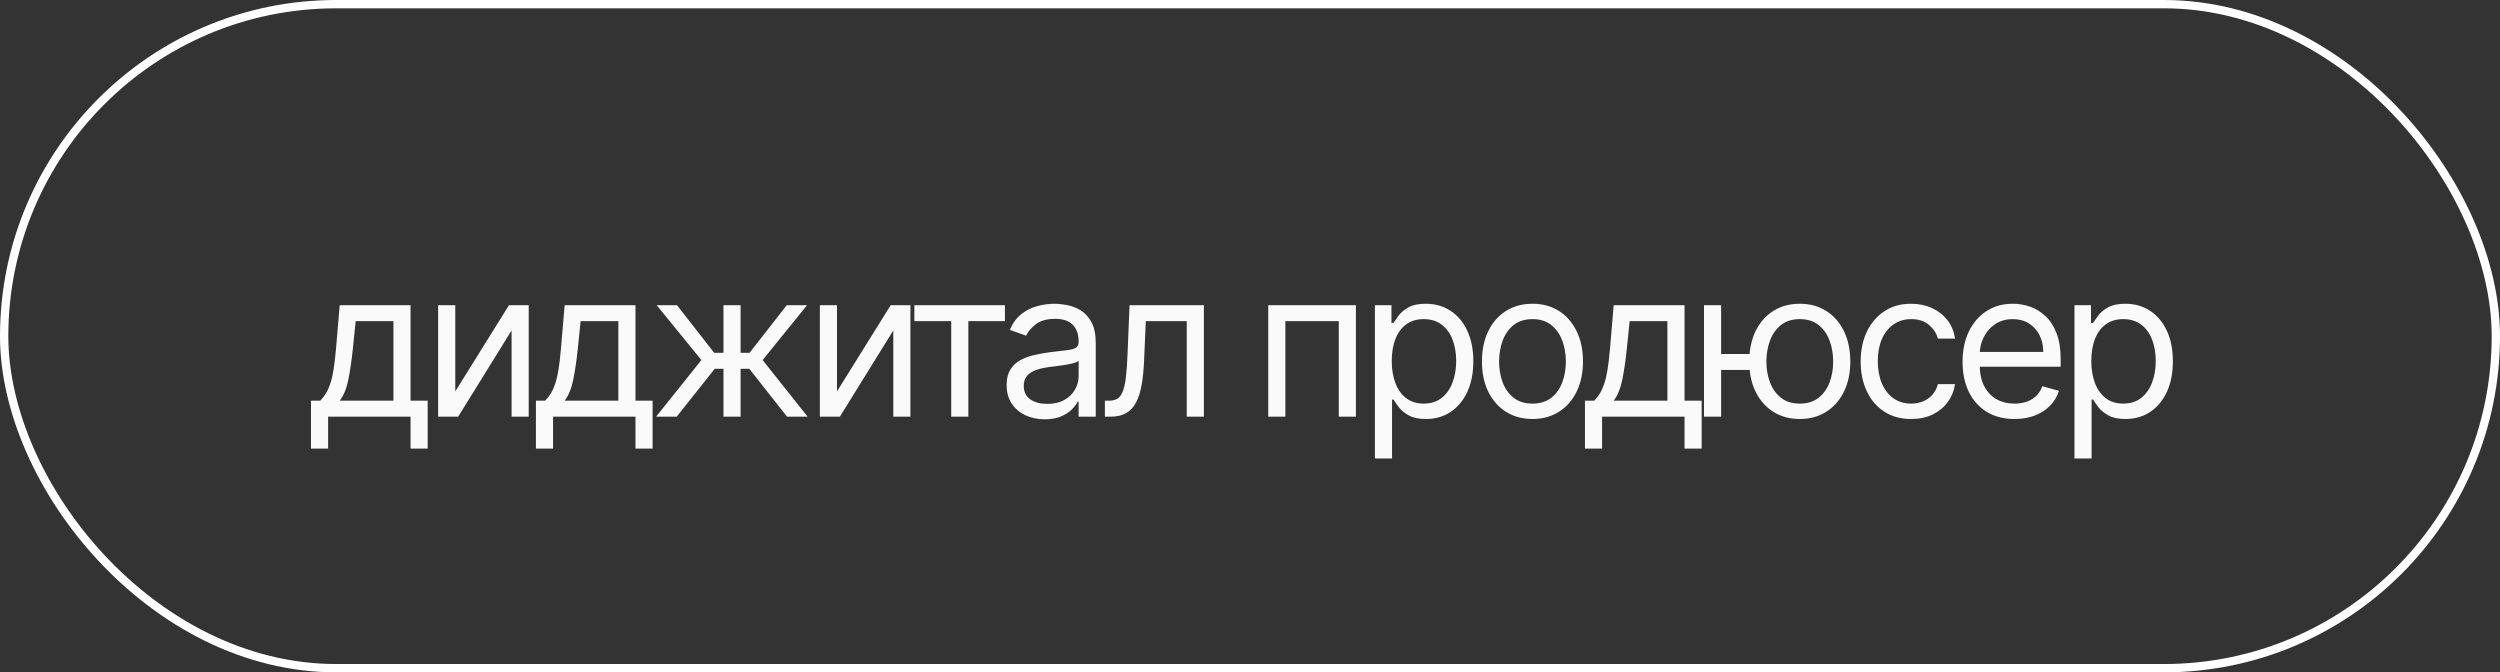
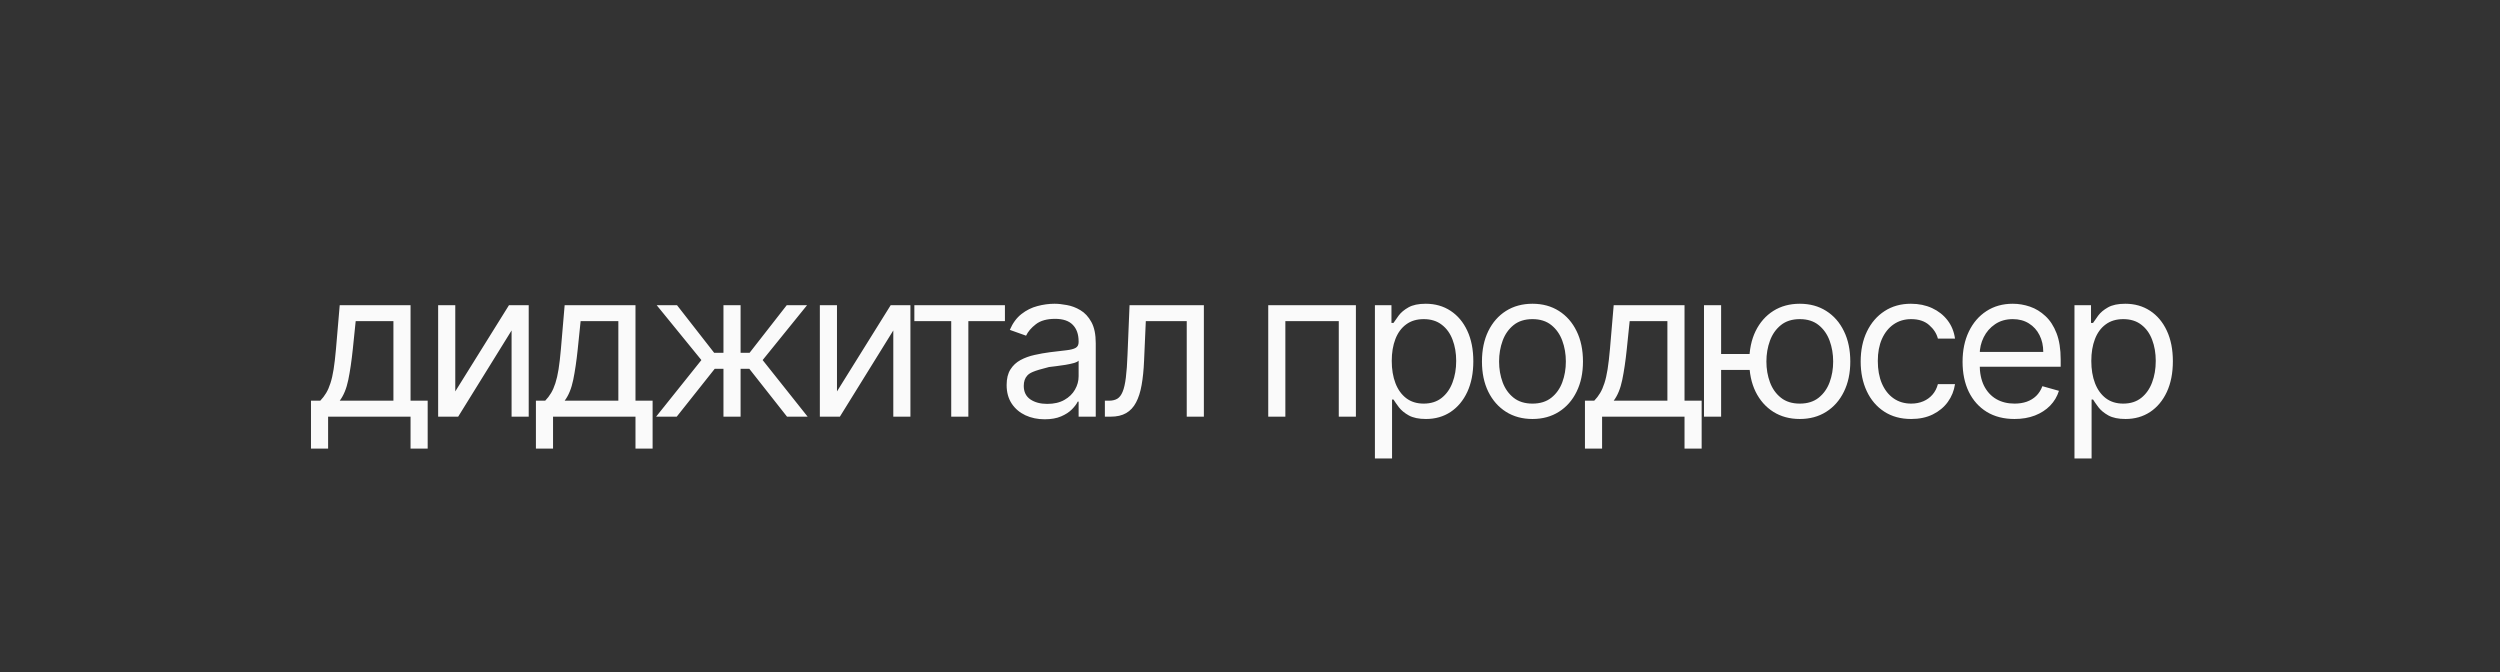
<svg xmlns="http://www.w3.org/2000/svg" width="264" height="71" viewBox="0 0 264 71" fill="none">
  <rect x="0" y="0" width="264" height="71" fill="#333333" stroke="none" />
-   <path d="M32.84 47.372V42.314H33.821C34.061 42.064 34.267 41.793 34.441 41.502C34.615 41.211 34.766 40.866 34.893 40.467C35.026 40.064 35.139 39.573 35.23 38.996C35.322 38.413 35.404 37.711 35.476 36.888L35.874 32.229H43.354V42.314H45.162V47.372H43.354V44H34.648V47.372H32.84ZM35.874 42.314H41.545V33.915H37.56L37.254 36.888C37.126 38.12 36.968 39.195 36.779 40.115C36.59 41.034 36.288 41.767 35.874 42.314ZM48.077 41.333L53.747 32.229H55.832V44H54.023V34.896L48.383 44H46.268V32.229H48.077V41.333ZM56.593 47.372V42.314H57.574C57.814 42.064 58.021 41.793 58.194 41.502C58.368 41.211 58.519 40.866 58.647 40.467C58.779 40.064 58.892 39.573 58.984 38.996C59.076 38.413 59.157 37.711 59.229 36.888L59.627 32.229H67.107V42.314H68.915V47.372H67.107V44H58.401V47.372H56.593ZM59.627 42.314H65.298V33.915H61.313L61.007 36.888C60.879 38.12 60.721 39.195 60.532 40.115C60.343 41.034 60.041 41.767 59.627 42.314ZM69.285 44L74.067 38.023L69.347 32.229H71.493L75.416 37.256H76.397V32.229H78.206V37.256H79.156L83.079 32.229H85.225L80.535 38.023L85.287 44H83.11L79.125 38.942H78.206V44H76.397V38.942H75.477L71.462 44H69.285ZM88.385 41.333L94.056 32.229H96.14V44H94.332V34.896L88.691 44H86.576V32.229H88.385V41.333ZM96.556 33.915V32.229H106.12V33.915H102.258V44H100.449V33.915H96.556ZM110.316 44.276C109.57 44.276 108.893 44.135 108.285 43.854C107.677 43.568 107.194 43.157 106.837 42.621C106.479 42.079 106.3 41.425 106.3 40.659C106.3 39.984 106.433 39.438 106.699 39.019C106.965 38.595 107.32 38.263 107.764 38.023C108.209 37.782 108.699 37.604 109.235 37.486C109.777 37.364 110.321 37.267 110.868 37.195C111.583 37.103 112.163 37.034 112.607 36.988C113.057 36.937 113.384 36.853 113.588 36.735C113.798 36.618 113.902 36.413 113.902 36.122V36.061C113.902 35.305 113.696 34.717 113.282 34.298C112.873 33.879 112.252 33.67 111.419 33.67C110.556 33.67 109.879 33.859 109.389 34.237C108.898 34.615 108.553 35.019 108.354 35.448L106.638 34.835C106.944 34.119 107.353 33.562 107.864 33.164C108.38 32.76 108.942 32.479 109.55 32.321C110.163 32.158 110.766 32.076 111.358 32.076C111.736 32.076 112.17 32.122 112.661 32.214C113.157 32.301 113.634 32.482 114.094 32.758C114.559 33.034 114.945 33.45 115.251 34.007C115.558 34.564 115.711 35.31 115.711 36.245V44H113.902V42.406H113.81C113.688 42.661 113.483 42.935 113.197 43.226C112.911 43.517 112.531 43.765 112.056 43.969C111.58 44.174 111.001 44.276 110.316 44.276ZM110.592 42.651C111.307 42.651 111.91 42.511 112.4 42.23C112.896 41.949 113.269 41.586 113.519 41.142C113.775 40.697 113.902 40.23 113.902 39.739V38.084C113.826 38.176 113.657 38.26 113.397 38.337C113.141 38.408 112.845 38.472 112.508 38.528C112.176 38.58 111.851 38.625 111.534 38.666C111.223 38.702 110.97 38.733 110.776 38.758C110.306 38.82 109.866 38.919 109.458 39.057C109.054 39.19 108.727 39.392 108.477 39.663C108.232 39.928 108.109 40.291 108.109 40.751C108.109 41.379 108.341 41.854 108.806 42.176C109.276 42.493 109.871 42.651 110.592 42.651ZM116.675 44V42.314H117.104C117.457 42.314 117.75 42.245 117.985 42.107C118.22 41.964 118.409 41.716 118.552 41.364C118.701 41.006 118.813 40.511 118.89 39.877C118.971 39.239 119.03 38.426 119.066 37.44L119.28 32.229H127.128V44H125.319V33.915H120.997L120.813 38.114C120.772 39.08 120.685 39.931 120.553 40.666C120.425 41.397 120.228 42.01 119.963 42.506C119.702 43.001 119.355 43.374 118.92 43.624C118.486 43.875 117.942 44 117.288 44H116.675ZM133.926 44V32.229H143.183V44H141.375V33.915H135.734V44H133.926ZM145.191 48.414V32.229H146.938V34.099H147.153C147.286 33.895 147.47 33.634 147.705 33.317C147.945 32.995 148.287 32.709 148.732 32.459C149.181 32.203 149.789 32.076 150.556 32.076C151.547 32.076 152.42 32.324 153.176 32.819C153.933 33.315 154.523 34.017 154.947 34.927C155.371 35.836 155.583 36.909 155.583 38.145C155.583 39.392 155.371 40.472 154.947 41.387C154.523 42.296 153.935 43.001 153.184 43.502C152.433 43.997 151.567 44.245 150.586 44.245C149.83 44.245 149.225 44.12 148.77 43.87C148.315 43.614 147.965 43.326 147.72 43.004C147.475 42.677 147.286 42.406 147.153 42.191H147V48.414H145.191ZM146.969 38.114C146.969 39.004 147.099 39.788 147.36 40.467C147.62 41.142 148.001 41.67 148.502 42.053C149.002 42.432 149.615 42.621 150.341 42.621C151.097 42.621 151.728 42.421 152.234 42.023C152.745 41.619 153.128 41.078 153.383 40.398C153.644 39.714 153.774 38.952 153.774 38.114C153.774 37.287 153.646 36.541 153.391 35.877C153.141 35.208 152.76 34.679 152.249 34.291C151.743 33.897 151.107 33.7 150.341 33.7C149.605 33.7 148.987 33.887 148.486 34.26C147.986 34.628 147.608 35.144 147.352 35.808C147.097 36.467 146.969 37.236 146.969 38.114ZM161.829 44.245C160.766 44.245 159.834 43.992 159.032 43.487C158.235 42.981 157.611 42.273 157.162 41.364C156.717 40.454 156.495 39.392 156.495 38.176C156.495 36.95 156.717 35.879 157.162 34.965C157.611 34.05 158.235 33.34 159.032 32.834C159.834 32.329 160.766 32.076 161.829 32.076C162.891 32.076 163.821 32.329 164.618 32.834C165.42 33.34 166.043 34.05 166.488 34.965C166.938 35.879 167.162 36.95 167.162 38.176C167.162 39.392 166.938 40.454 166.488 41.364C166.043 42.273 165.42 42.981 164.618 43.487C163.821 43.992 162.891 44.245 161.829 44.245ZM161.829 42.621C162.636 42.621 163.3 42.414 163.821 42C164.342 41.586 164.728 41.042 164.978 40.368C165.229 39.693 165.354 38.963 165.354 38.176C165.354 37.389 165.229 36.656 164.978 35.977C164.728 35.297 164.342 34.748 163.821 34.329C163.3 33.91 162.636 33.7 161.829 33.7C161.021 33.7 160.357 33.91 159.836 34.329C159.315 34.748 158.929 35.297 158.679 35.977C158.429 36.656 158.303 37.389 158.303 38.176C158.303 38.963 158.429 39.693 158.679 40.368C158.929 41.042 159.315 41.586 159.836 42C160.357 42.414 161.021 42.621 161.829 42.621ZM167.371 47.372V42.314H168.352C168.592 42.064 168.799 41.793 168.973 41.502C169.147 41.211 169.298 40.866 169.425 40.467C169.558 40.064 169.67 39.573 169.762 38.996C169.854 38.413 169.936 37.711 170.008 36.888L170.406 32.229H177.886V42.314H179.694V47.372H177.886V44H169.18V47.372H167.371ZM170.406 42.314H176.077V33.915H172.092L171.786 36.888C171.658 38.12 171.499 39.195 171.31 40.115C171.121 41.034 170.82 41.767 170.406 42.314ZM186.44 37.379V39.065H180.217V37.379H186.44ZM181.75 32.229V44H179.942V32.229H181.75ZM190.057 44.245C188.995 44.245 188.062 43.992 187.26 43.487C186.463 42.981 185.84 42.273 185.39 41.364C184.946 40.454 184.724 39.392 184.724 38.176C184.724 36.95 184.946 35.879 185.39 34.965C185.84 34.05 186.463 33.34 187.26 32.834C188.062 32.329 188.995 32.076 190.057 32.076C191.12 32.076 192.05 32.329 192.847 32.834C193.649 33.34 194.272 34.05 194.717 34.965C195.166 35.879 195.391 36.95 195.391 38.176C195.391 39.392 195.166 40.454 194.717 41.364C194.272 42.273 193.649 42.981 192.847 43.487C192.05 43.992 191.12 44.245 190.057 44.245ZM190.057 42.621C190.864 42.621 191.529 42.414 192.05 42C192.571 41.586 192.957 41.042 193.207 40.368C193.457 39.693 193.582 38.963 193.582 38.176C193.582 37.389 193.457 36.656 193.207 35.977C192.957 35.297 192.571 34.748 192.05 34.329C191.529 33.91 190.864 33.7 190.057 33.7C189.25 33.7 188.586 33.91 188.065 34.329C187.544 34.748 187.158 35.297 186.908 35.977C186.657 36.656 186.532 37.389 186.532 38.176C186.532 38.963 186.657 39.693 186.908 40.368C187.158 41.042 187.544 41.586 188.065 42C188.586 42.414 189.25 42.621 190.057 42.621ZM201.821 44.245C200.717 44.245 199.767 43.985 198.97 43.464C198.173 42.943 197.56 42.225 197.131 41.31C196.702 40.396 196.487 39.351 196.487 38.176C196.487 36.98 196.707 35.925 197.146 35.011C197.591 34.091 198.209 33.373 199.001 32.858C199.798 32.336 200.727 32.076 201.79 32.076C202.618 32.076 203.364 32.229 204.028 32.536C204.692 32.842 205.236 33.271 205.66 33.823C206.084 34.375 206.347 35.019 206.449 35.754H204.641C204.503 35.218 204.196 34.743 203.721 34.329C203.251 33.91 202.618 33.7 201.821 33.7C201.116 33.7 200.498 33.884 199.966 34.252C199.44 34.615 199.029 35.128 198.732 35.792C198.441 36.452 198.296 37.226 198.296 38.114C198.296 39.024 198.439 39.816 198.725 40.49C199.016 41.165 199.425 41.688 199.951 42.061C200.482 42.434 201.106 42.621 201.821 42.621C202.291 42.621 202.717 42.539 203.101 42.375C203.484 42.212 203.808 41.977 204.074 41.67C204.339 41.364 204.528 40.996 204.641 40.567H206.449C206.347 41.262 206.094 41.888 205.691 42.444C205.292 42.996 204.763 43.435 204.104 43.762C203.451 44.084 202.689 44.245 201.821 44.245ZM212.734 44.245C211.6 44.245 210.621 43.995 209.799 43.494C208.981 42.988 208.35 42.283 207.906 41.379C207.466 40.47 207.247 39.412 207.247 38.206C207.247 37.001 207.466 35.938 207.906 35.019C208.35 34.094 208.968 33.373 209.76 32.858C210.557 32.336 211.487 32.076 212.55 32.076C213.163 32.076 213.768 32.178 214.366 32.382C214.964 32.587 215.508 32.919 215.998 33.379C216.489 33.833 216.88 34.436 217.171 35.187C217.462 35.938 217.608 36.863 217.608 37.961V38.728H208.534V37.164H215.768C215.768 36.5 215.636 35.907 215.37 35.386C215.109 34.865 214.736 34.454 214.251 34.153C213.771 33.851 213.204 33.7 212.55 33.7C211.829 33.7 211.206 33.879 210.68 34.237C210.159 34.589 209.758 35.049 209.477 35.616C209.196 36.183 209.055 36.791 209.055 37.44V38.482C209.055 39.371 209.209 40.125 209.515 40.743C209.827 41.356 210.258 41.824 210.81 42.145C211.362 42.462 212.003 42.621 212.734 42.621C213.209 42.621 213.638 42.554 214.021 42.421C214.409 42.283 214.744 42.079 215.025 41.808C215.306 41.532 215.523 41.19 215.676 40.781L217.424 41.272C217.24 41.864 216.931 42.386 216.496 42.835C216.062 43.28 215.526 43.627 214.887 43.877C214.248 44.123 213.531 44.245 212.734 44.245ZM219.064 48.414V32.229H220.811V34.099H221.026C221.159 33.895 221.342 33.634 221.577 33.317C221.818 32.995 222.16 32.709 222.604 32.459C223.054 32.203 223.662 32.076 224.428 32.076C225.419 32.076 226.293 32.324 227.049 32.819C227.805 33.315 228.395 34.017 228.819 34.927C229.243 35.836 229.455 36.909 229.455 38.145C229.455 39.392 229.243 40.472 228.819 41.387C228.395 42.296 227.808 43.001 227.057 43.502C226.306 43.997 225.44 44.245 224.459 44.245C223.703 44.245 223.097 44.12 222.643 43.87C222.188 43.614 221.838 43.326 221.593 43.004C221.348 42.677 221.159 42.406 221.026 42.191H220.872V48.414H219.064ZM220.842 38.114C220.842 39.004 220.972 39.788 221.233 40.467C221.493 41.142 221.874 41.67 222.374 42.053C222.875 42.432 223.488 42.621 224.214 42.621C224.97 42.621 225.601 42.421 226.107 42.023C226.617 41.619 227.001 41.078 227.256 40.398C227.517 39.714 227.647 38.952 227.647 38.114C227.647 37.287 227.519 36.541 227.264 35.877C227.013 35.208 226.633 34.679 226.122 34.291C225.616 33.897 224.98 33.7 224.214 33.7C223.478 33.7 222.86 33.887 222.359 34.26C221.858 34.628 221.48 35.144 221.225 35.808C220.97 36.467 220.842 37.236 220.842 38.114Z" fill="#FAFAFA" />
-   <rect x="0.439" y="0.439" width="263.122" height="70.122" rx="35.061" stroke="white" stroke-width="0.878" />
+   <path d="M32.84 47.372V42.314H33.821C34.061 42.064 34.267 41.793 34.441 41.502C34.615 41.211 34.766 40.866 34.893 40.467C35.026 40.064 35.139 39.573 35.23 38.996C35.322 38.413 35.404 37.711 35.476 36.888L35.874 32.229H43.354V42.314H45.162V47.372H43.354V44H34.648V47.372H32.84ZM35.874 42.314H41.545V33.915H37.56L37.254 36.888C37.126 38.12 36.968 39.195 36.779 40.115C36.59 41.034 36.288 41.767 35.874 42.314ZM48.077 41.333L53.747 32.229H55.832V44H54.023V34.896L48.383 44H46.268V32.229H48.077V41.333ZM56.593 47.372V42.314H57.574C57.814 42.064 58.021 41.793 58.194 41.502C58.368 41.211 58.519 40.866 58.647 40.467C58.779 40.064 58.892 39.573 58.984 38.996C59.076 38.413 59.157 37.711 59.229 36.888L59.627 32.229H67.107V42.314H68.915V47.372H67.107V44H58.401V47.372H56.593ZM59.627 42.314H65.298V33.915H61.313L61.007 36.888C60.879 38.12 60.721 39.195 60.532 40.115C60.343 41.034 60.041 41.767 59.627 42.314ZM69.285 44L74.067 38.023L69.347 32.229H71.493L75.416 37.256H76.397V32.229H78.206V37.256H79.156L83.079 32.229H85.225L80.535 38.023L85.287 44H83.11L79.125 38.942H78.206V44H76.397V38.942H75.477L71.462 44H69.285ZM88.385 41.333L94.056 32.229H96.14V44H94.332V34.896L88.691 44H86.576V32.229H88.385V41.333ZM96.556 33.915V32.229H106.12V33.915H102.258V44H100.449V33.915H96.556ZM110.316 44.276C109.57 44.276 108.893 44.135 108.285 43.854C107.677 43.568 107.194 43.157 106.837 42.621C106.479 42.079 106.3 41.425 106.3 40.659C106.3 39.984 106.433 39.438 106.699 39.019C106.965 38.595 107.32 38.263 107.764 38.023C108.209 37.782 108.699 37.604 109.235 37.486C109.777 37.364 110.321 37.267 110.868 37.195C111.583 37.103 112.163 37.034 112.607 36.988C113.057 36.937 113.384 36.853 113.588 36.735C113.798 36.618 113.902 36.413 113.902 36.122V36.061C113.902 35.305 113.696 34.717 113.282 34.298C112.873 33.879 112.252 33.67 111.419 33.67C110.556 33.67 109.879 33.859 109.389 34.237C108.898 34.615 108.553 35.019 108.354 35.448L106.638 34.835C106.944 34.119 107.353 33.562 107.864 33.164C108.38 32.76 108.942 32.479 109.55 32.321C110.163 32.158 110.766 32.076 111.358 32.076C111.736 32.076 112.17 32.122 112.661 32.214C113.157 32.301 113.634 32.482 114.094 32.758C114.559 33.034 114.945 33.45 115.251 34.007C115.558 34.564 115.711 35.31 115.711 36.245V44H113.902V42.406H113.81C113.688 42.661 113.483 42.935 113.197 43.226C112.911 43.517 112.531 43.765 112.056 43.969C111.58 44.174 111.001 44.276 110.316 44.276ZM110.592 42.651C111.307 42.651 111.91 42.511 112.4 42.23C112.896 41.949 113.269 41.586 113.519 41.142C113.775 40.697 113.902 40.23 113.902 39.739V38.084C113.826 38.176 113.657 38.26 113.397 38.337C113.141 38.408 112.845 38.472 112.508 38.528C112.176 38.58 111.851 38.625 111.534 38.666C111.223 38.702 110.97 38.733 110.776 38.758C109.054 39.19 108.727 39.392 108.477 39.663C108.232 39.928 108.109 40.291 108.109 40.751C108.109 41.379 108.341 41.854 108.806 42.176C109.276 42.493 109.871 42.651 110.592 42.651ZM116.675 44V42.314H117.104C117.457 42.314 117.75 42.245 117.985 42.107C118.22 41.964 118.409 41.716 118.552 41.364C118.701 41.006 118.813 40.511 118.89 39.877C118.971 39.239 119.03 38.426 119.066 37.44L119.28 32.229H127.128V44H125.319V33.915H120.997L120.813 38.114C120.772 39.08 120.685 39.931 120.553 40.666C120.425 41.397 120.228 42.01 119.963 42.506C119.702 43.001 119.355 43.374 118.92 43.624C118.486 43.875 117.942 44 117.288 44H116.675ZM133.926 44V32.229H143.183V44H141.375V33.915H135.734V44H133.926ZM145.191 48.414V32.229H146.938V34.099H147.153C147.286 33.895 147.47 33.634 147.705 33.317C147.945 32.995 148.287 32.709 148.732 32.459C149.181 32.203 149.789 32.076 150.556 32.076C151.547 32.076 152.42 32.324 153.176 32.819C153.933 33.315 154.523 34.017 154.947 34.927C155.371 35.836 155.583 36.909 155.583 38.145C155.583 39.392 155.371 40.472 154.947 41.387C154.523 42.296 153.935 43.001 153.184 43.502C152.433 43.997 151.567 44.245 150.586 44.245C149.83 44.245 149.225 44.12 148.77 43.87C148.315 43.614 147.965 43.326 147.72 43.004C147.475 42.677 147.286 42.406 147.153 42.191H147V48.414H145.191ZM146.969 38.114C146.969 39.004 147.099 39.788 147.36 40.467C147.62 41.142 148.001 41.67 148.502 42.053C149.002 42.432 149.615 42.621 150.341 42.621C151.097 42.621 151.728 42.421 152.234 42.023C152.745 41.619 153.128 41.078 153.383 40.398C153.644 39.714 153.774 38.952 153.774 38.114C153.774 37.287 153.646 36.541 153.391 35.877C153.141 35.208 152.76 34.679 152.249 34.291C151.743 33.897 151.107 33.7 150.341 33.7C149.605 33.7 148.987 33.887 148.486 34.26C147.986 34.628 147.608 35.144 147.352 35.808C147.097 36.467 146.969 37.236 146.969 38.114ZM161.829 44.245C160.766 44.245 159.834 43.992 159.032 43.487C158.235 42.981 157.611 42.273 157.162 41.364C156.717 40.454 156.495 39.392 156.495 38.176C156.495 36.95 156.717 35.879 157.162 34.965C157.611 34.05 158.235 33.34 159.032 32.834C159.834 32.329 160.766 32.076 161.829 32.076C162.891 32.076 163.821 32.329 164.618 32.834C165.42 33.34 166.043 34.05 166.488 34.965C166.938 35.879 167.162 36.95 167.162 38.176C167.162 39.392 166.938 40.454 166.488 41.364C166.043 42.273 165.42 42.981 164.618 43.487C163.821 43.992 162.891 44.245 161.829 44.245ZM161.829 42.621C162.636 42.621 163.3 42.414 163.821 42C164.342 41.586 164.728 41.042 164.978 40.368C165.229 39.693 165.354 38.963 165.354 38.176C165.354 37.389 165.229 36.656 164.978 35.977C164.728 35.297 164.342 34.748 163.821 34.329C163.3 33.91 162.636 33.7 161.829 33.7C161.021 33.7 160.357 33.91 159.836 34.329C159.315 34.748 158.929 35.297 158.679 35.977C158.429 36.656 158.303 37.389 158.303 38.176C158.303 38.963 158.429 39.693 158.679 40.368C158.929 41.042 159.315 41.586 159.836 42C160.357 42.414 161.021 42.621 161.829 42.621ZM167.371 47.372V42.314H168.352C168.592 42.064 168.799 41.793 168.973 41.502C169.147 41.211 169.298 40.866 169.425 40.467C169.558 40.064 169.67 39.573 169.762 38.996C169.854 38.413 169.936 37.711 170.008 36.888L170.406 32.229H177.886V42.314H179.694V47.372H177.886V44H169.18V47.372H167.371ZM170.406 42.314H176.077V33.915H172.092L171.786 36.888C171.658 38.12 171.499 39.195 171.31 40.115C171.121 41.034 170.82 41.767 170.406 42.314ZM186.44 37.379V39.065H180.217V37.379H186.44ZM181.75 32.229V44H179.942V32.229H181.75ZM190.057 44.245C188.995 44.245 188.062 43.992 187.26 43.487C186.463 42.981 185.84 42.273 185.39 41.364C184.946 40.454 184.724 39.392 184.724 38.176C184.724 36.95 184.946 35.879 185.39 34.965C185.84 34.05 186.463 33.34 187.26 32.834C188.062 32.329 188.995 32.076 190.057 32.076C191.12 32.076 192.05 32.329 192.847 32.834C193.649 33.34 194.272 34.05 194.717 34.965C195.166 35.879 195.391 36.95 195.391 38.176C195.391 39.392 195.166 40.454 194.717 41.364C194.272 42.273 193.649 42.981 192.847 43.487C192.05 43.992 191.12 44.245 190.057 44.245ZM190.057 42.621C190.864 42.621 191.529 42.414 192.05 42C192.571 41.586 192.957 41.042 193.207 40.368C193.457 39.693 193.582 38.963 193.582 38.176C193.582 37.389 193.457 36.656 193.207 35.977C192.957 35.297 192.571 34.748 192.05 34.329C191.529 33.91 190.864 33.7 190.057 33.7C189.25 33.7 188.586 33.91 188.065 34.329C187.544 34.748 187.158 35.297 186.908 35.977C186.657 36.656 186.532 37.389 186.532 38.176C186.532 38.963 186.657 39.693 186.908 40.368C187.158 41.042 187.544 41.586 188.065 42C188.586 42.414 189.25 42.621 190.057 42.621ZM201.821 44.245C200.717 44.245 199.767 43.985 198.97 43.464C198.173 42.943 197.56 42.225 197.131 41.31C196.702 40.396 196.487 39.351 196.487 38.176C196.487 36.98 196.707 35.925 197.146 35.011C197.591 34.091 198.209 33.373 199.001 32.858C199.798 32.336 200.727 32.076 201.79 32.076C202.618 32.076 203.364 32.229 204.028 32.536C204.692 32.842 205.236 33.271 205.66 33.823C206.084 34.375 206.347 35.019 206.449 35.754H204.641C204.503 35.218 204.196 34.743 203.721 34.329C203.251 33.91 202.618 33.7 201.821 33.7C201.116 33.7 200.498 33.884 199.966 34.252C199.44 34.615 199.029 35.128 198.732 35.792C198.441 36.452 198.296 37.226 198.296 38.114C198.296 39.024 198.439 39.816 198.725 40.49C199.016 41.165 199.425 41.688 199.951 42.061C200.482 42.434 201.106 42.621 201.821 42.621C202.291 42.621 202.717 42.539 203.101 42.375C203.484 42.212 203.808 41.977 204.074 41.67C204.339 41.364 204.528 40.996 204.641 40.567H206.449C206.347 41.262 206.094 41.888 205.691 42.444C205.292 42.996 204.763 43.435 204.104 43.762C203.451 44.084 202.689 44.245 201.821 44.245ZM212.734 44.245C211.6 44.245 210.621 43.995 209.799 43.494C208.981 42.988 208.35 42.283 207.906 41.379C207.466 40.47 207.247 39.412 207.247 38.206C207.247 37.001 207.466 35.938 207.906 35.019C208.35 34.094 208.968 33.373 209.76 32.858C210.557 32.336 211.487 32.076 212.55 32.076C213.163 32.076 213.768 32.178 214.366 32.382C214.964 32.587 215.508 32.919 215.998 33.379C216.489 33.833 216.88 34.436 217.171 35.187C217.462 35.938 217.608 36.863 217.608 37.961V38.728H208.534V37.164H215.768C215.768 36.5 215.636 35.907 215.37 35.386C215.109 34.865 214.736 34.454 214.251 34.153C213.771 33.851 213.204 33.7 212.55 33.7C211.829 33.7 211.206 33.879 210.68 34.237C210.159 34.589 209.758 35.049 209.477 35.616C209.196 36.183 209.055 36.791 209.055 37.44V38.482C209.055 39.371 209.209 40.125 209.515 40.743C209.827 41.356 210.258 41.824 210.81 42.145C211.362 42.462 212.003 42.621 212.734 42.621C213.209 42.621 213.638 42.554 214.021 42.421C214.409 42.283 214.744 42.079 215.025 41.808C215.306 41.532 215.523 41.19 215.676 40.781L217.424 41.272C217.24 41.864 216.931 42.386 216.496 42.835C216.062 43.28 215.526 43.627 214.887 43.877C214.248 44.123 213.531 44.245 212.734 44.245ZM219.064 48.414V32.229H220.811V34.099H221.026C221.159 33.895 221.342 33.634 221.577 33.317C221.818 32.995 222.16 32.709 222.604 32.459C223.054 32.203 223.662 32.076 224.428 32.076C225.419 32.076 226.293 32.324 227.049 32.819C227.805 33.315 228.395 34.017 228.819 34.927C229.243 35.836 229.455 36.909 229.455 38.145C229.455 39.392 229.243 40.472 228.819 41.387C228.395 42.296 227.808 43.001 227.057 43.502C226.306 43.997 225.44 44.245 224.459 44.245C223.703 44.245 223.097 44.12 222.643 43.87C222.188 43.614 221.838 43.326 221.593 43.004C221.348 42.677 221.159 42.406 221.026 42.191H220.872V48.414H219.064ZM220.842 38.114C220.842 39.004 220.972 39.788 221.233 40.467C221.493 41.142 221.874 41.67 222.374 42.053C222.875 42.432 223.488 42.621 224.214 42.621C224.97 42.621 225.601 42.421 226.107 42.023C226.617 41.619 227.001 41.078 227.256 40.398C227.517 39.714 227.647 38.952 227.647 38.114C227.647 37.287 227.519 36.541 227.264 35.877C227.013 35.208 226.633 34.679 226.122 34.291C225.616 33.897 224.98 33.7 224.214 33.7C223.478 33.7 222.86 33.887 222.359 34.26C221.858 34.628 221.48 35.144 221.225 35.808C220.97 36.467 220.842 37.236 220.842 38.114Z" fill="#FAFAFA" />
</svg>